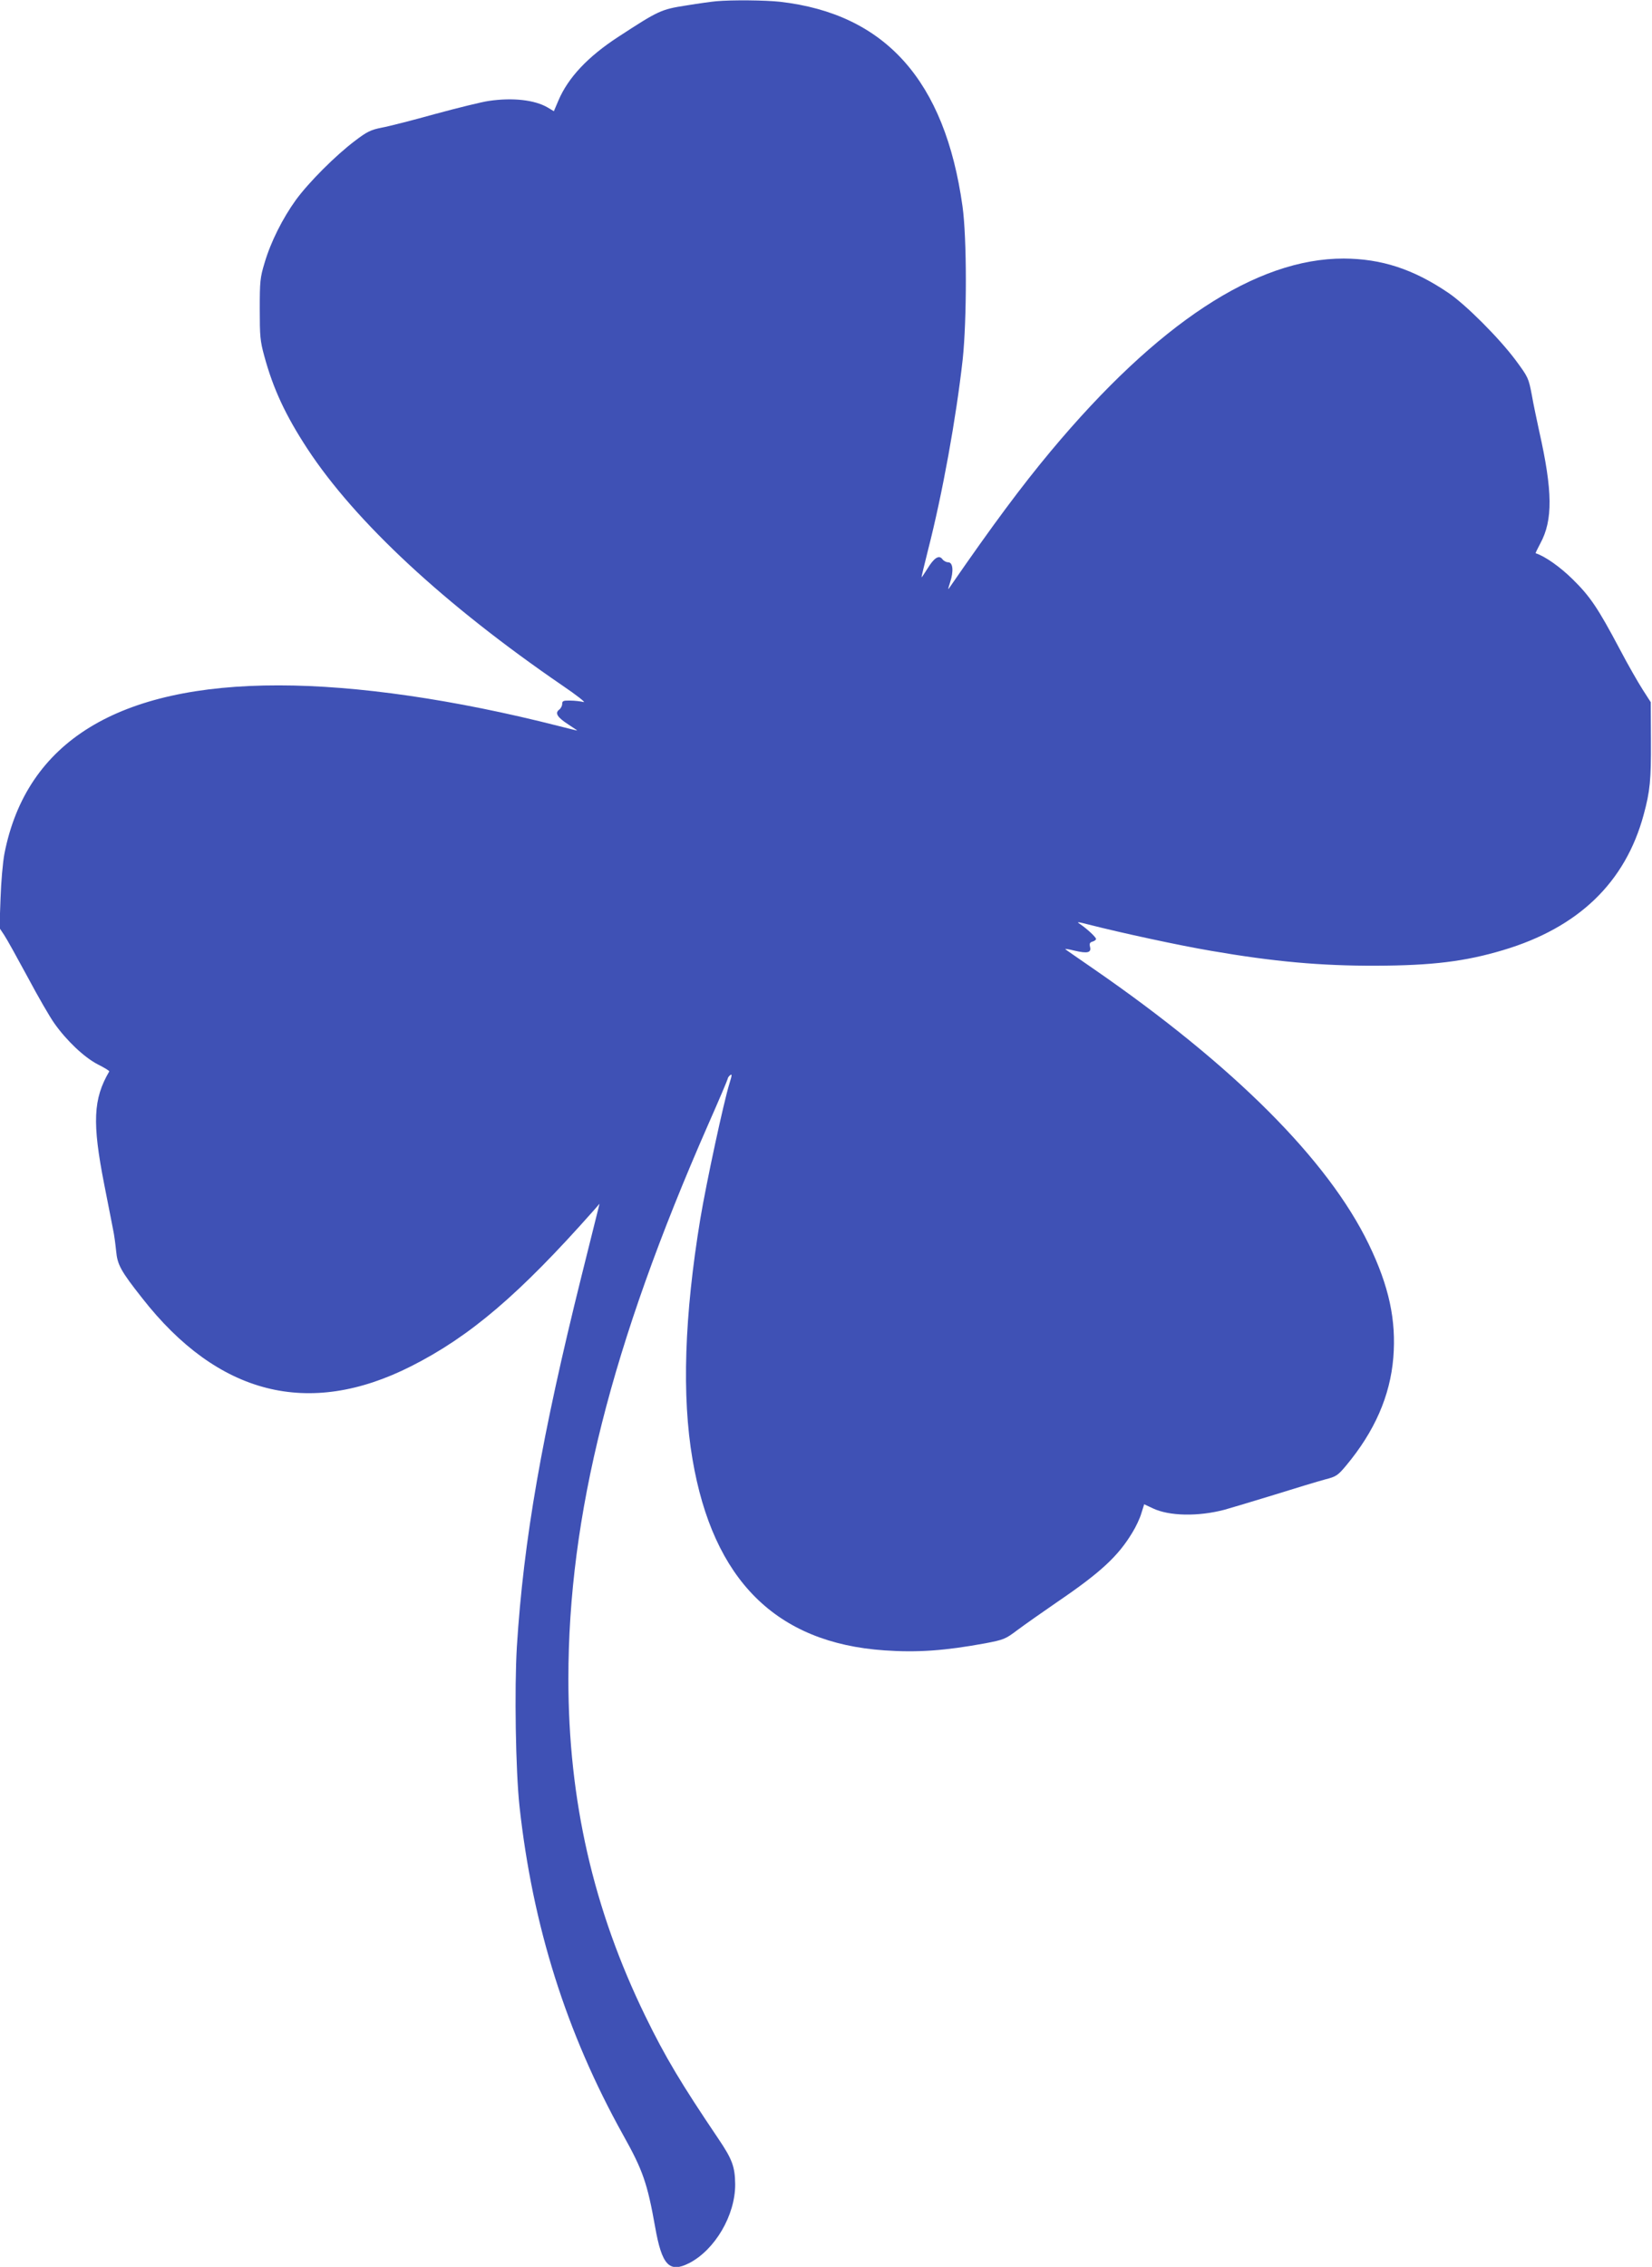
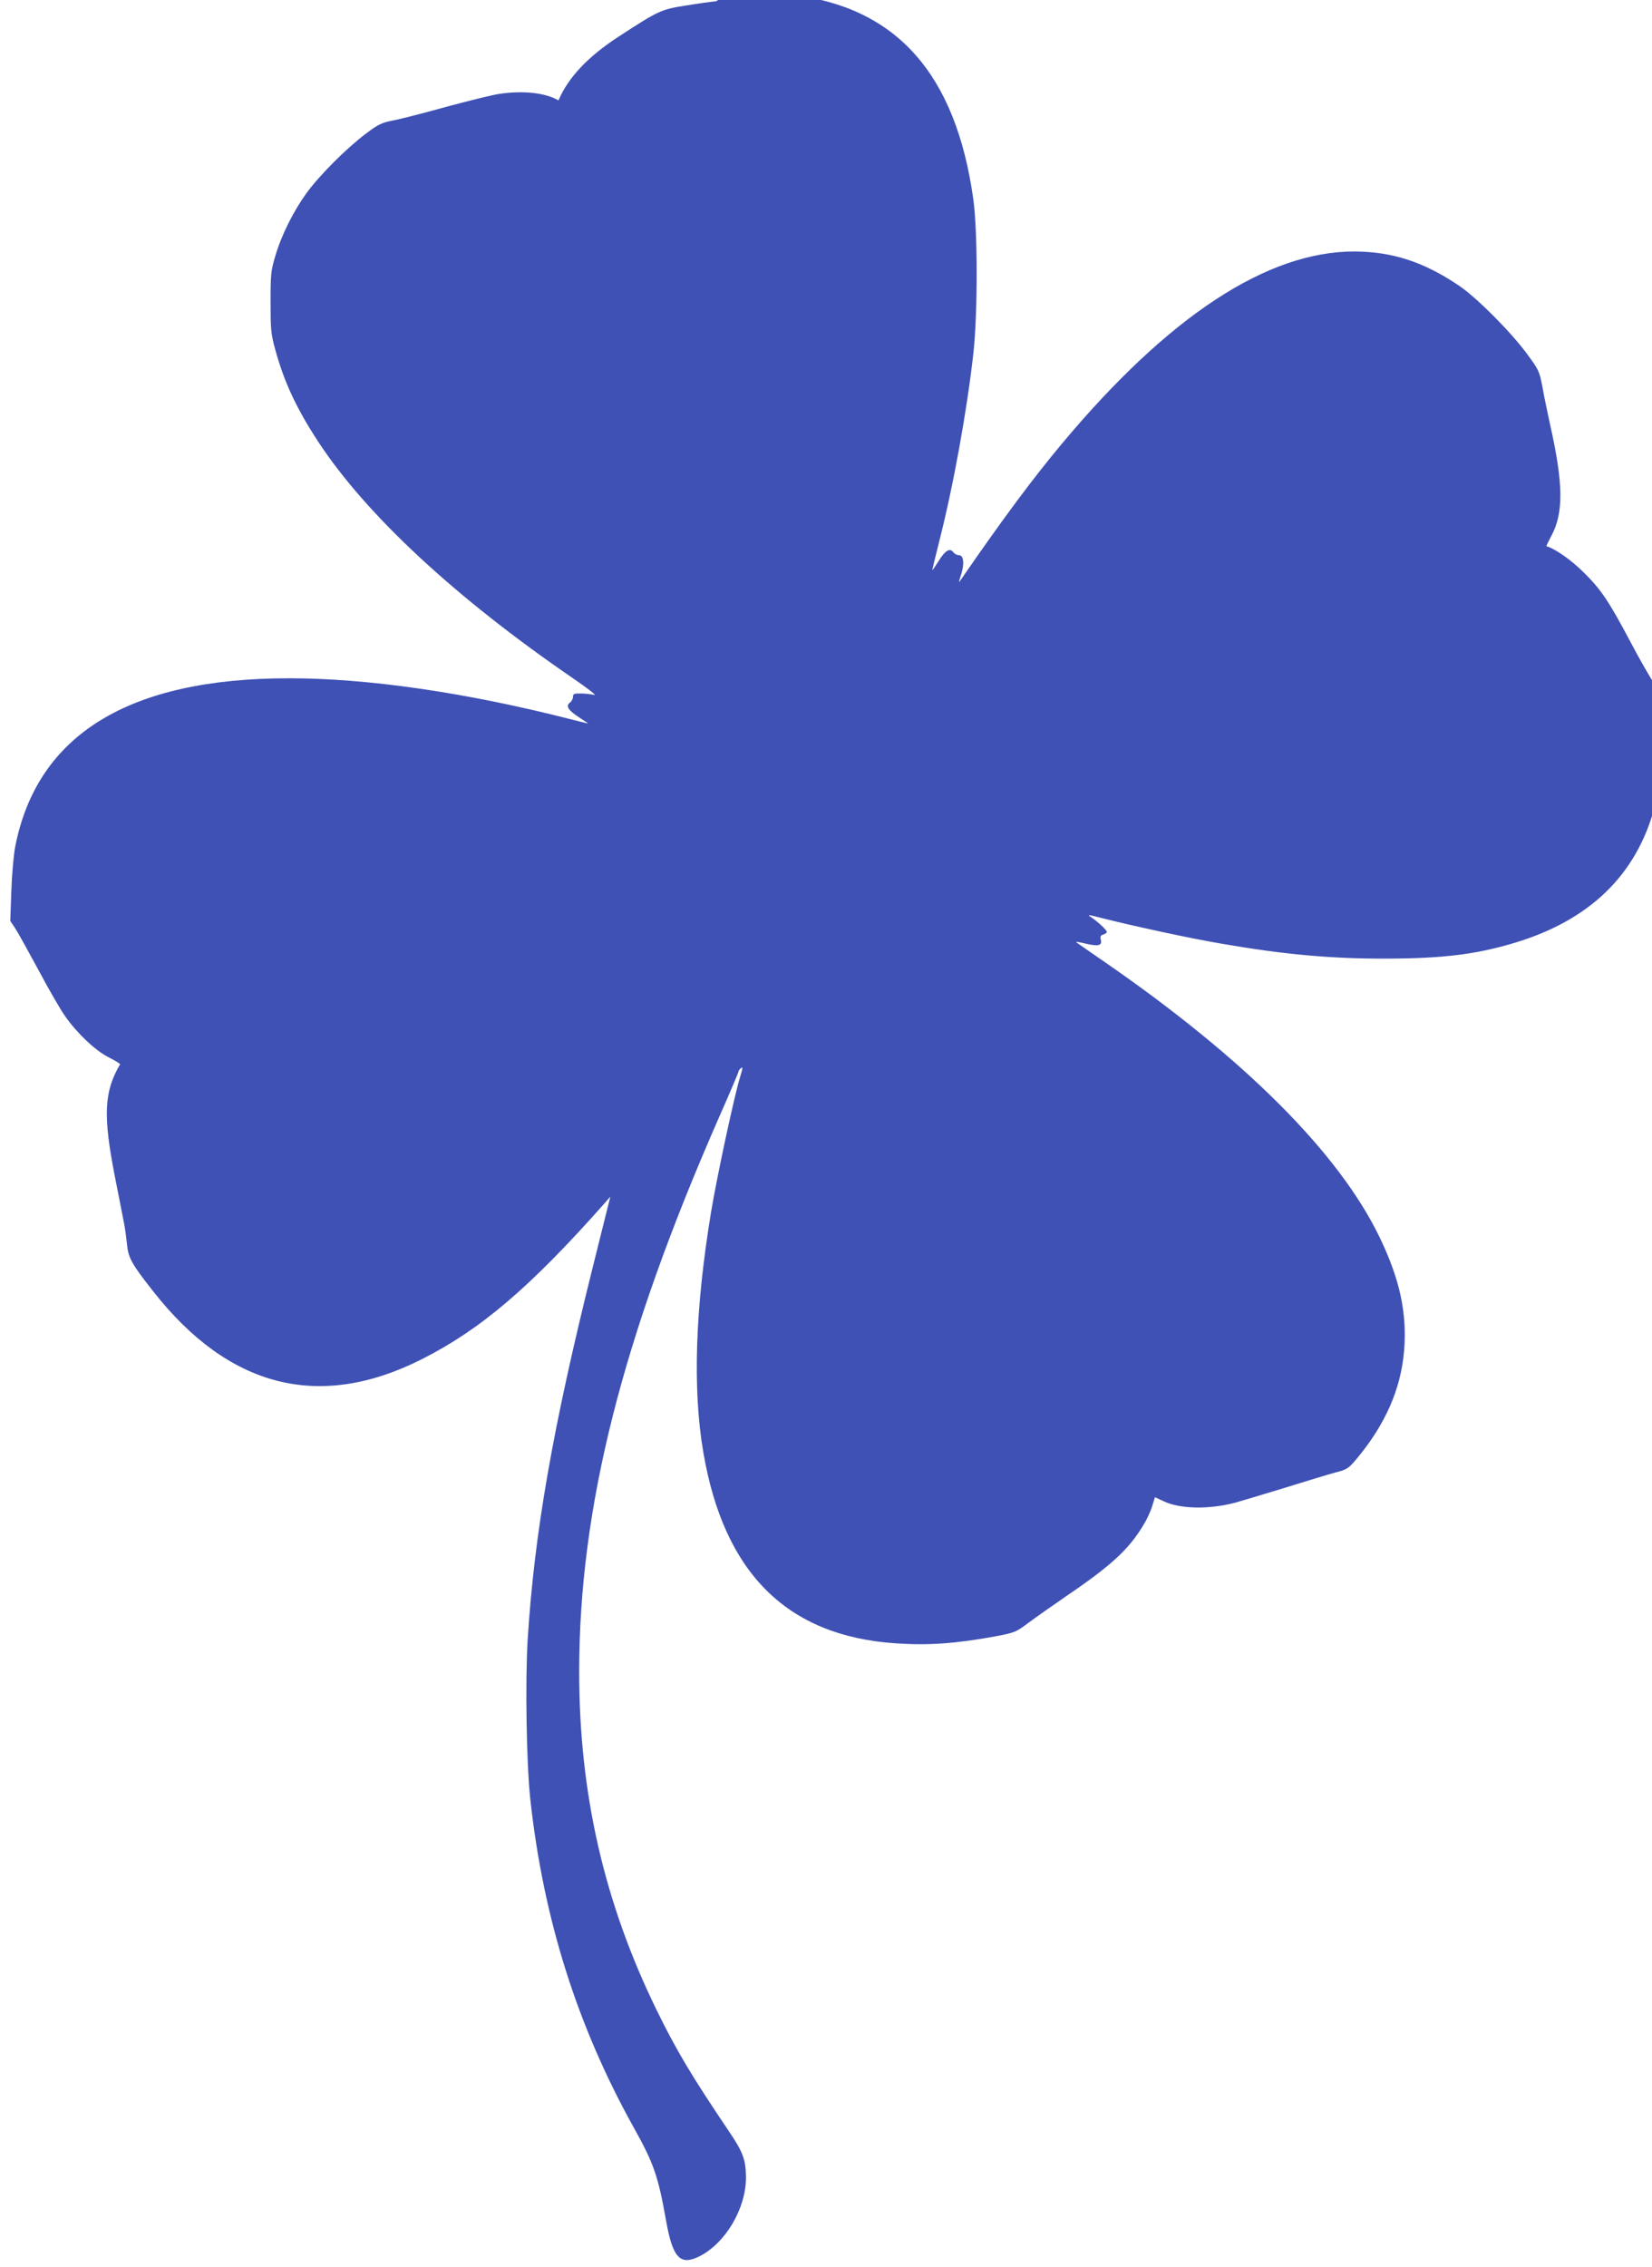
<svg xmlns="http://www.w3.org/2000/svg" version="1.0" width="933pt" height="1280pt" viewBox="0 0 933 1280" preserveAspectRatio="xMidYMid meet">
  <g transform="translate(0,1280) scale(0.1,-0.1)" fill="#3f51b5" stroke="none">
-     <path d="M4045 12793 c-22 -2 -98 -12 -170 -24 -142 -22 -156 -29 -383 -177 -172 -112 -283 -230 -338 -359 l-26 -61 -35 21 c-73 43 -198 57 -333 37 -36 -5 -171 -38 -300 -73 -129 -36 -266 -71 -305 -78 -60 -12 -82 -22 -150 -74 -110 -83 -260 -233 -334 -334 -75 -104 -142 -237 -177 -356 -25 -83 -27 -104 -27 -260 0 -153 2 -180 26 -267 50 -184 120 -334 243 -522 271 -413 775 -881 1439 -1336 84 -57 137 -99 120 -94 -16 4 -50 8 -75 8 -39 1 -45 -2 -45 -19 0 -11 -8 -26 -18 -33 -24 -19 -9 -43 53 -83 27 -18 50 -33 50 -34 0 -1 -48 11 -107 26 -585 149 -1137 229 -1579 229 -907 1 -1425 -318 -1549 -950 -9 -47 -19 -160 -22 -252 l-6 -168 26 -39 c15 -22 74 -129 133 -238 58 -109 126 -227 152 -263 69 -97 167 -190 244 -230 38 -19 67 -37 65 -40 -91 -155 -97 -289 -28 -640 22 -113 45 -227 50 -255 6 -27 13 -81 17 -120 7 -77 27 -113 147 -265 428 -547 940 -677 1518 -385 333 168 612 406 1031 879 l34 39 -102 -409 c-224 -900 -327 -1490 -365 -2093 -14 -237 -7 -697 15 -901 74 -675 264 -1278 585 -1855 112 -200 137 -273 181 -520 38 -216 80 -261 192 -204 146 75 261 271 260 445 -1 99 -16 141 -96 259 -209 310 -298 458 -411 690 -294 603 -435 1219 -435 1905 0 922 241 1881 789 3129 61 138 111 256 111 260 0 5 6 14 14 20 11 9 10 -1 -4 -46 -33 -106 -131 -562 -165 -766 -90 -546 -105 -1001 -44 -1357 116 -682 472 -1037 1084 -1079 187 -13 341 -2 570 40 104 20 114 24 180 74 39 29 141 101 227 160 244 166 343 258 423 391 20 32 43 81 51 109 l16 51 49 -23 c92 -44 256 -47 404 -8 33 9 159 47 280 84 121 38 251 77 288 87 63 16 72 22 119 78 161 193 249 393 267 610 17 212 -24 403 -139 641 -230 475 -761 1007 -1555 1555 -82 57 -154 106 -158 110 -4 4 19 0 52 -8 72 -17 96 -12 87 22 -4 18 -1 25 14 29 11 3 20 10 20 15 0 10 -49 56 -90 84 -22 14 -16 14 50 -3 180 -46 507 -117 690 -148 353 -61 619 -85 930 -84 319 1 505 24 719 88 426 127 691 383 794 765 36 132 42 196 41 415 l-1 220 -45 70 c-25 39 -85 143 -132 233 -122 230 -166 295 -265 392 -70 69 -155 129 -208 146 -2 0 10 25 26 55 72 132 70 296 -6 634 -13 61 -33 153 -42 206 -18 94 -20 99 -91 195 -94 126 -283 315 -381 381 -198 134 -377 192 -590 193 -493 1 -1051 -365 -1654 -1087 -165 -198 -326 -414 -567 -763 -16 -24 -16 -23 -2 22 21 63 16 113 -11 113 -11 0 -26 8 -33 18 -19 25 -47 7 -84 -54 -17 -27 -32 -49 -33 -49 -2 0 15 69 36 153 82 320 159 746 196 1077 24 224 24 688 -1 865 -99 710 -436 1087 -1031 1155 -84 9 -269 11 -360 3z" />
+     <path d="M4045 12793 c-22 -2 -98 -12 -170 -24 -142 -22 -156 -29 -383 -177 -172 -112 -283 -230 -338 -359 c-73 43 -198 57 -333 37 -36 -5 -171 -38 -300 -73 -129 -36 -266 -71 -305 -78 -60 -12 -82 -22 -150 -74 -110 -83 -260 -233 -334 -334 -75 -104 -142 -237 -177 -356 -25 -83 -27 -104 -27 -260 0 -153 2 -180 26 -267 50 -184 120 -334 243 -522 271 -413 775 -881 1439 -1336 84 -57 137 -99 120 -94 -16 4 -50 8 -75 8 -39 1 -45 -2 -45 -19 0 -11 -8 -26 -18 -33 -24 -19 -9 -43 53 -83 27 -18 50 -33 50 -34 0 -1 -48 11 -107 26 -585 149 -1137 229 -1579 229 -907 1 -1425 -318 -1549 -950 -9 -47 -19 -160 -22 -252 l-6 -168 26 -39 c15 -22 74 -129 133 -238 58 -109 126 -227 152 -263 69 -97 167 -190 244 -230 38 -19 67 -37 65 -40 -91 -155 -97 -289 -28 -640 22 -113 45 -227 50 -255 6 -27 13 -81 17 -120 7 -77 27 -113 147 -265 428 -547 940 -677 1518 -385 333 168 612 406 1031 879 l34 39 -102 -409 c-224 -900 -327 -1490 -365 -2093 -14 -237 -7 -697 15 -901 74 -675 264 -1278 585 -1855 112 -200 137 -273 181 -520 38 -216 80 -261 192 -204 146 75 261 271 260 445 -1 99 -16 141 -96 259 -209 310 -298 458 -411 690 -294 603 -435 1219 -435 1905 0 922 241 1881 789 3129 61 138 111 256 111 260 0 5 6 14 14 20 11 9 10 -1 -4 -46 -33 -106 -131 -562 -165 -766 -90 -546 -105 -1001 -44 -1357 116 -682 472 -1037 1084 -1079 187 -13 341 -2 570 40 104 20 114 24 180 74 39 29 141 101 227 160 244 166 343 258 423 391 20 32 43 81 51 109 l16 51 49 -23 c92 -44 256 -47 404 -8 33 9 159 47 280 84 121 38 251 77 288 87 63 16 72 22 119 78 161 193 249 393 267 610 17 212 -24 403 -139 641 -230 475 -761 1007 -1555 1555 -82 57 -154 106 -158 110 -4 4 19 0 52 -8 72 -17 96 -12 87 22 -4 18 -1 25 14 29 11 3 20 10 20 15 0 10 -49 56 -90 84 -22 14 -16 14 50 -3 180 -46 507 -117 690 -148 353 -61 619 -85 930 -84 319 1 505 24 719 88 426 127 691 383 794 765 36 132 42 196 41 415 l-1 220 -45 70 c-25 39 -85 143 -132 233 -122 230 -166 295 -265 392 -70 69 -155 129 -208 146 -2 0 10 25 26 55 72 132 70 296 -6 634 -13 61 -33 153 -42 206 -18 94 -20 99 -91 195 -94 126 -283 315 -381 381 -198 134 -377 192 -590 193 -493 1 -1051 -365 -1654 -1087 -165 -198 -326 -414 -567 -763 -16 -24 -16 -23 -2 22 21 63 16 113 -11 113 -11 0 -26 8 -33 18 -19 25 -47 7 -84 -54 -17 -27 -32 -49 -33 -49 -2 0 15 69 36 153 82 320 159 746 196 1077 24 224 24 688 -1 865 -99 710 -436 1087 -1031 1155 -84 9 -269 11 -360 3z" />
  </g>
</svg>